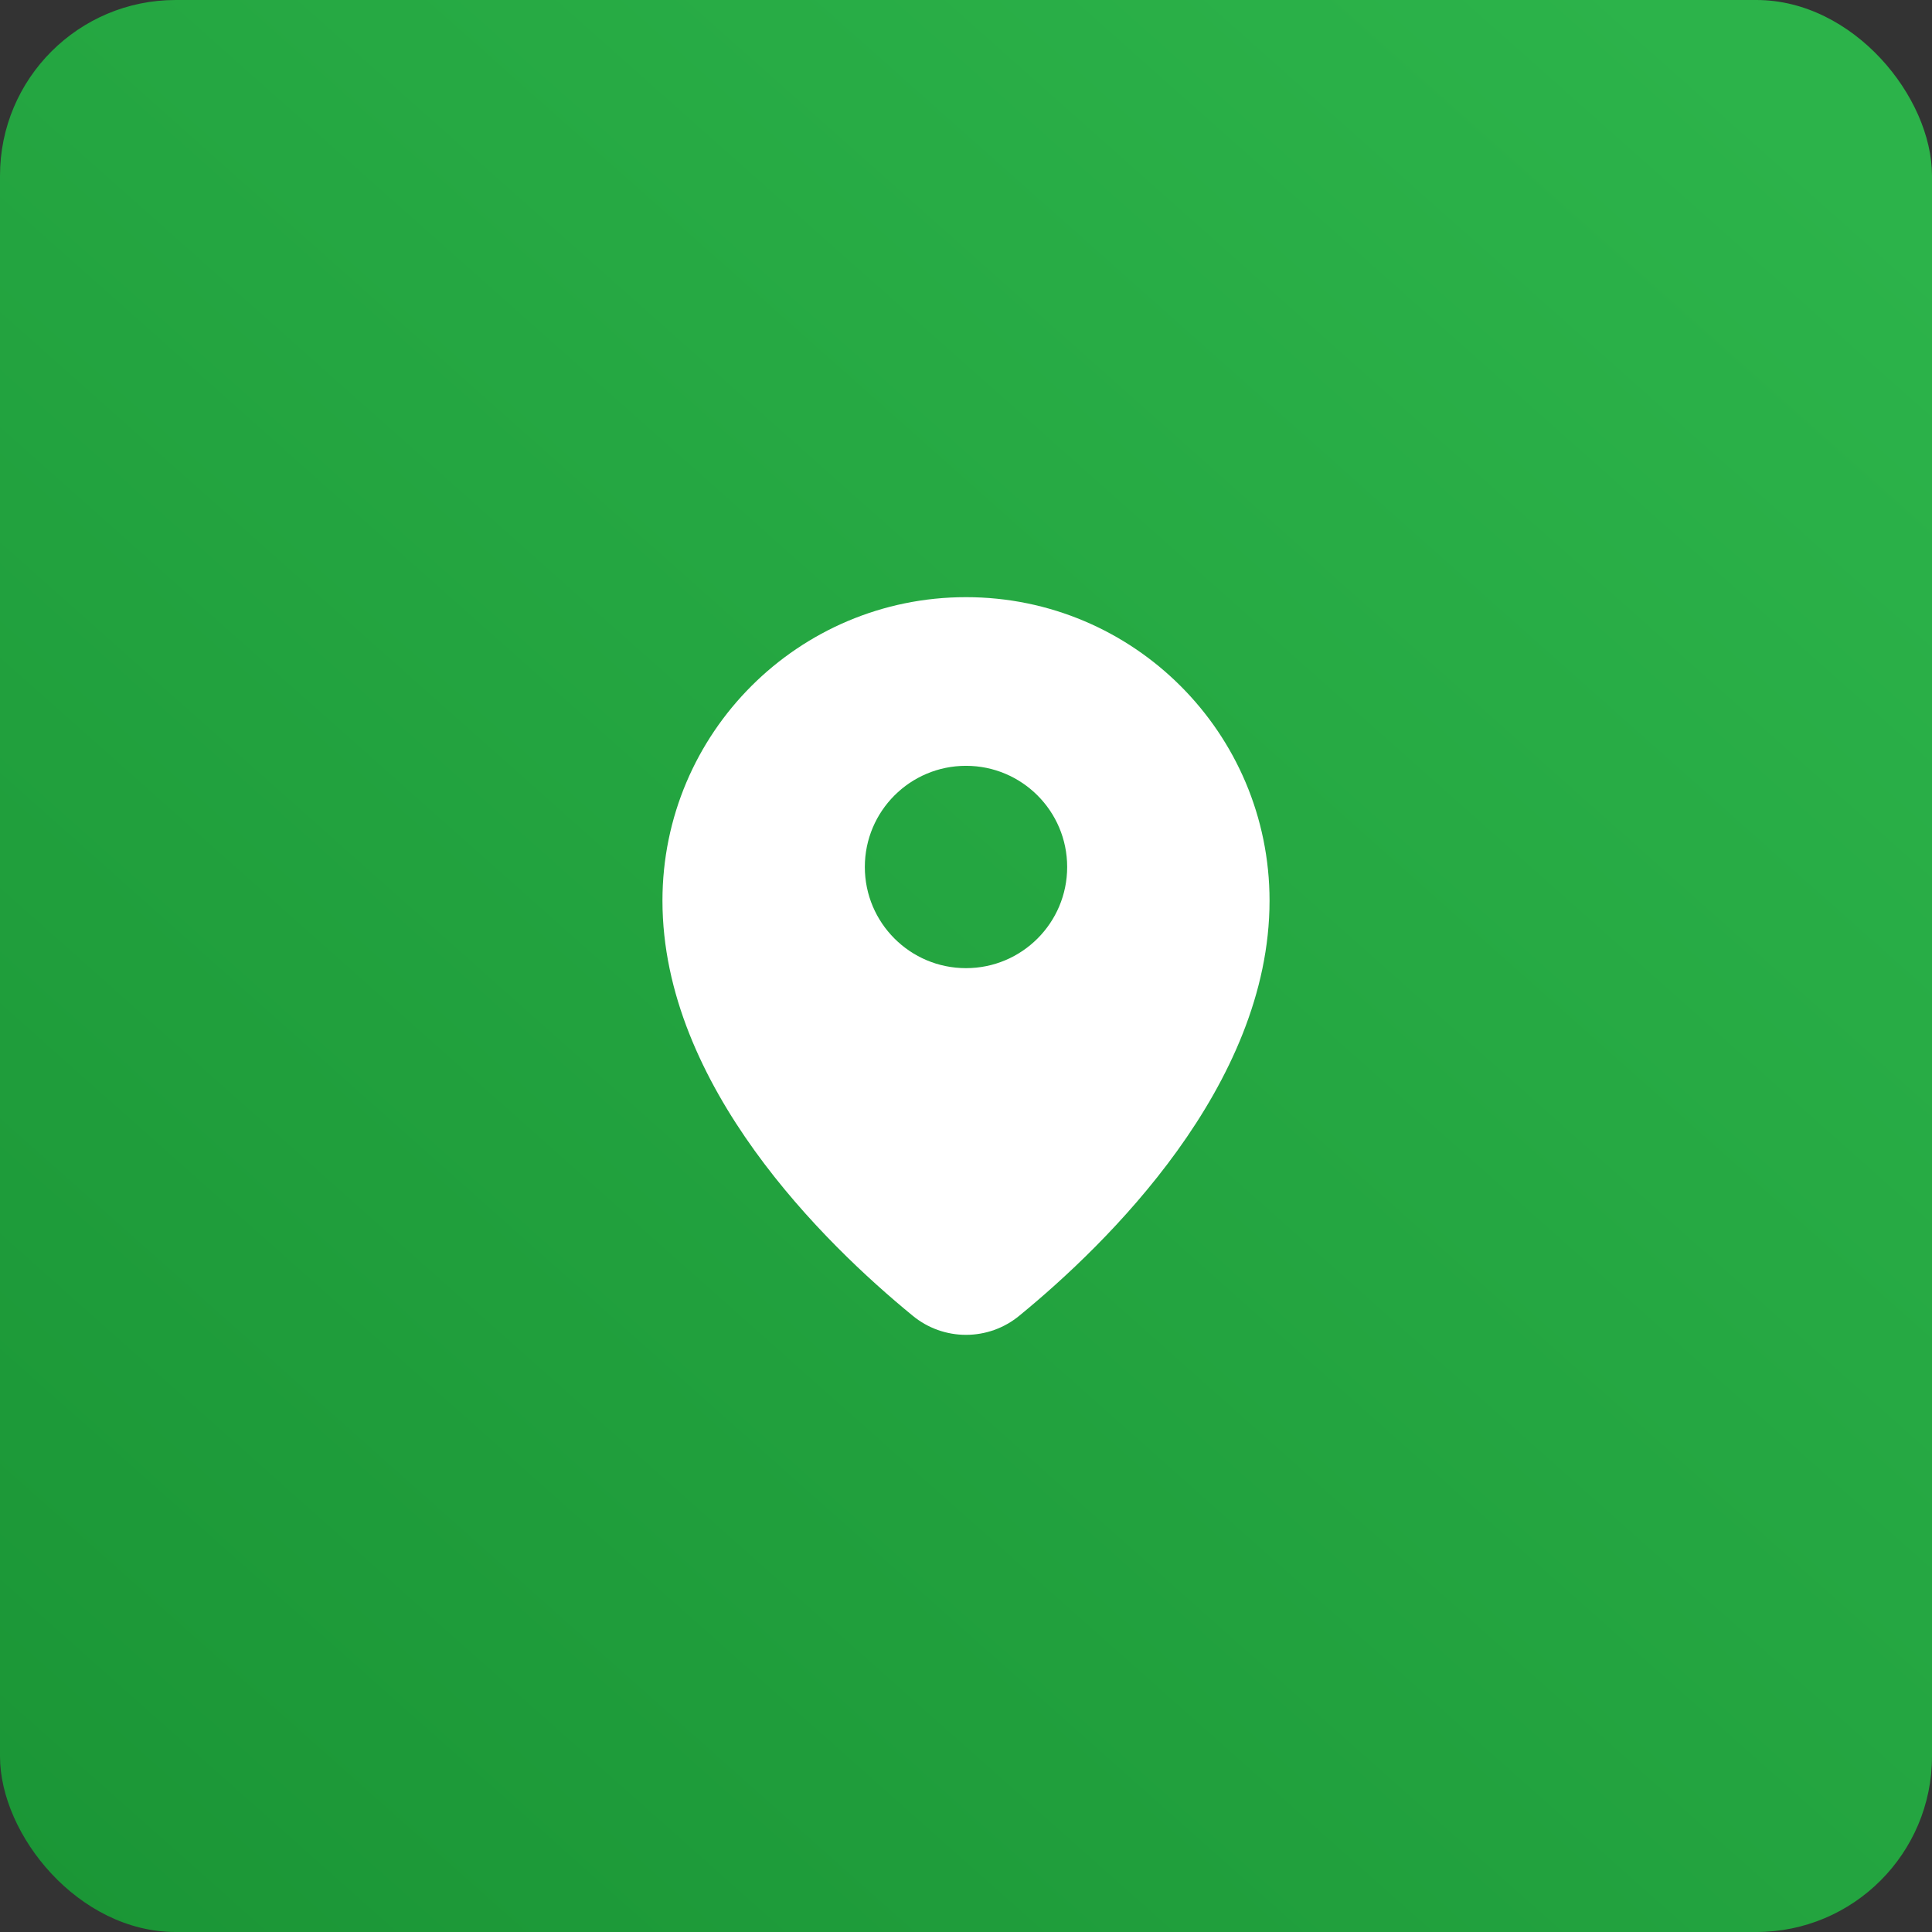
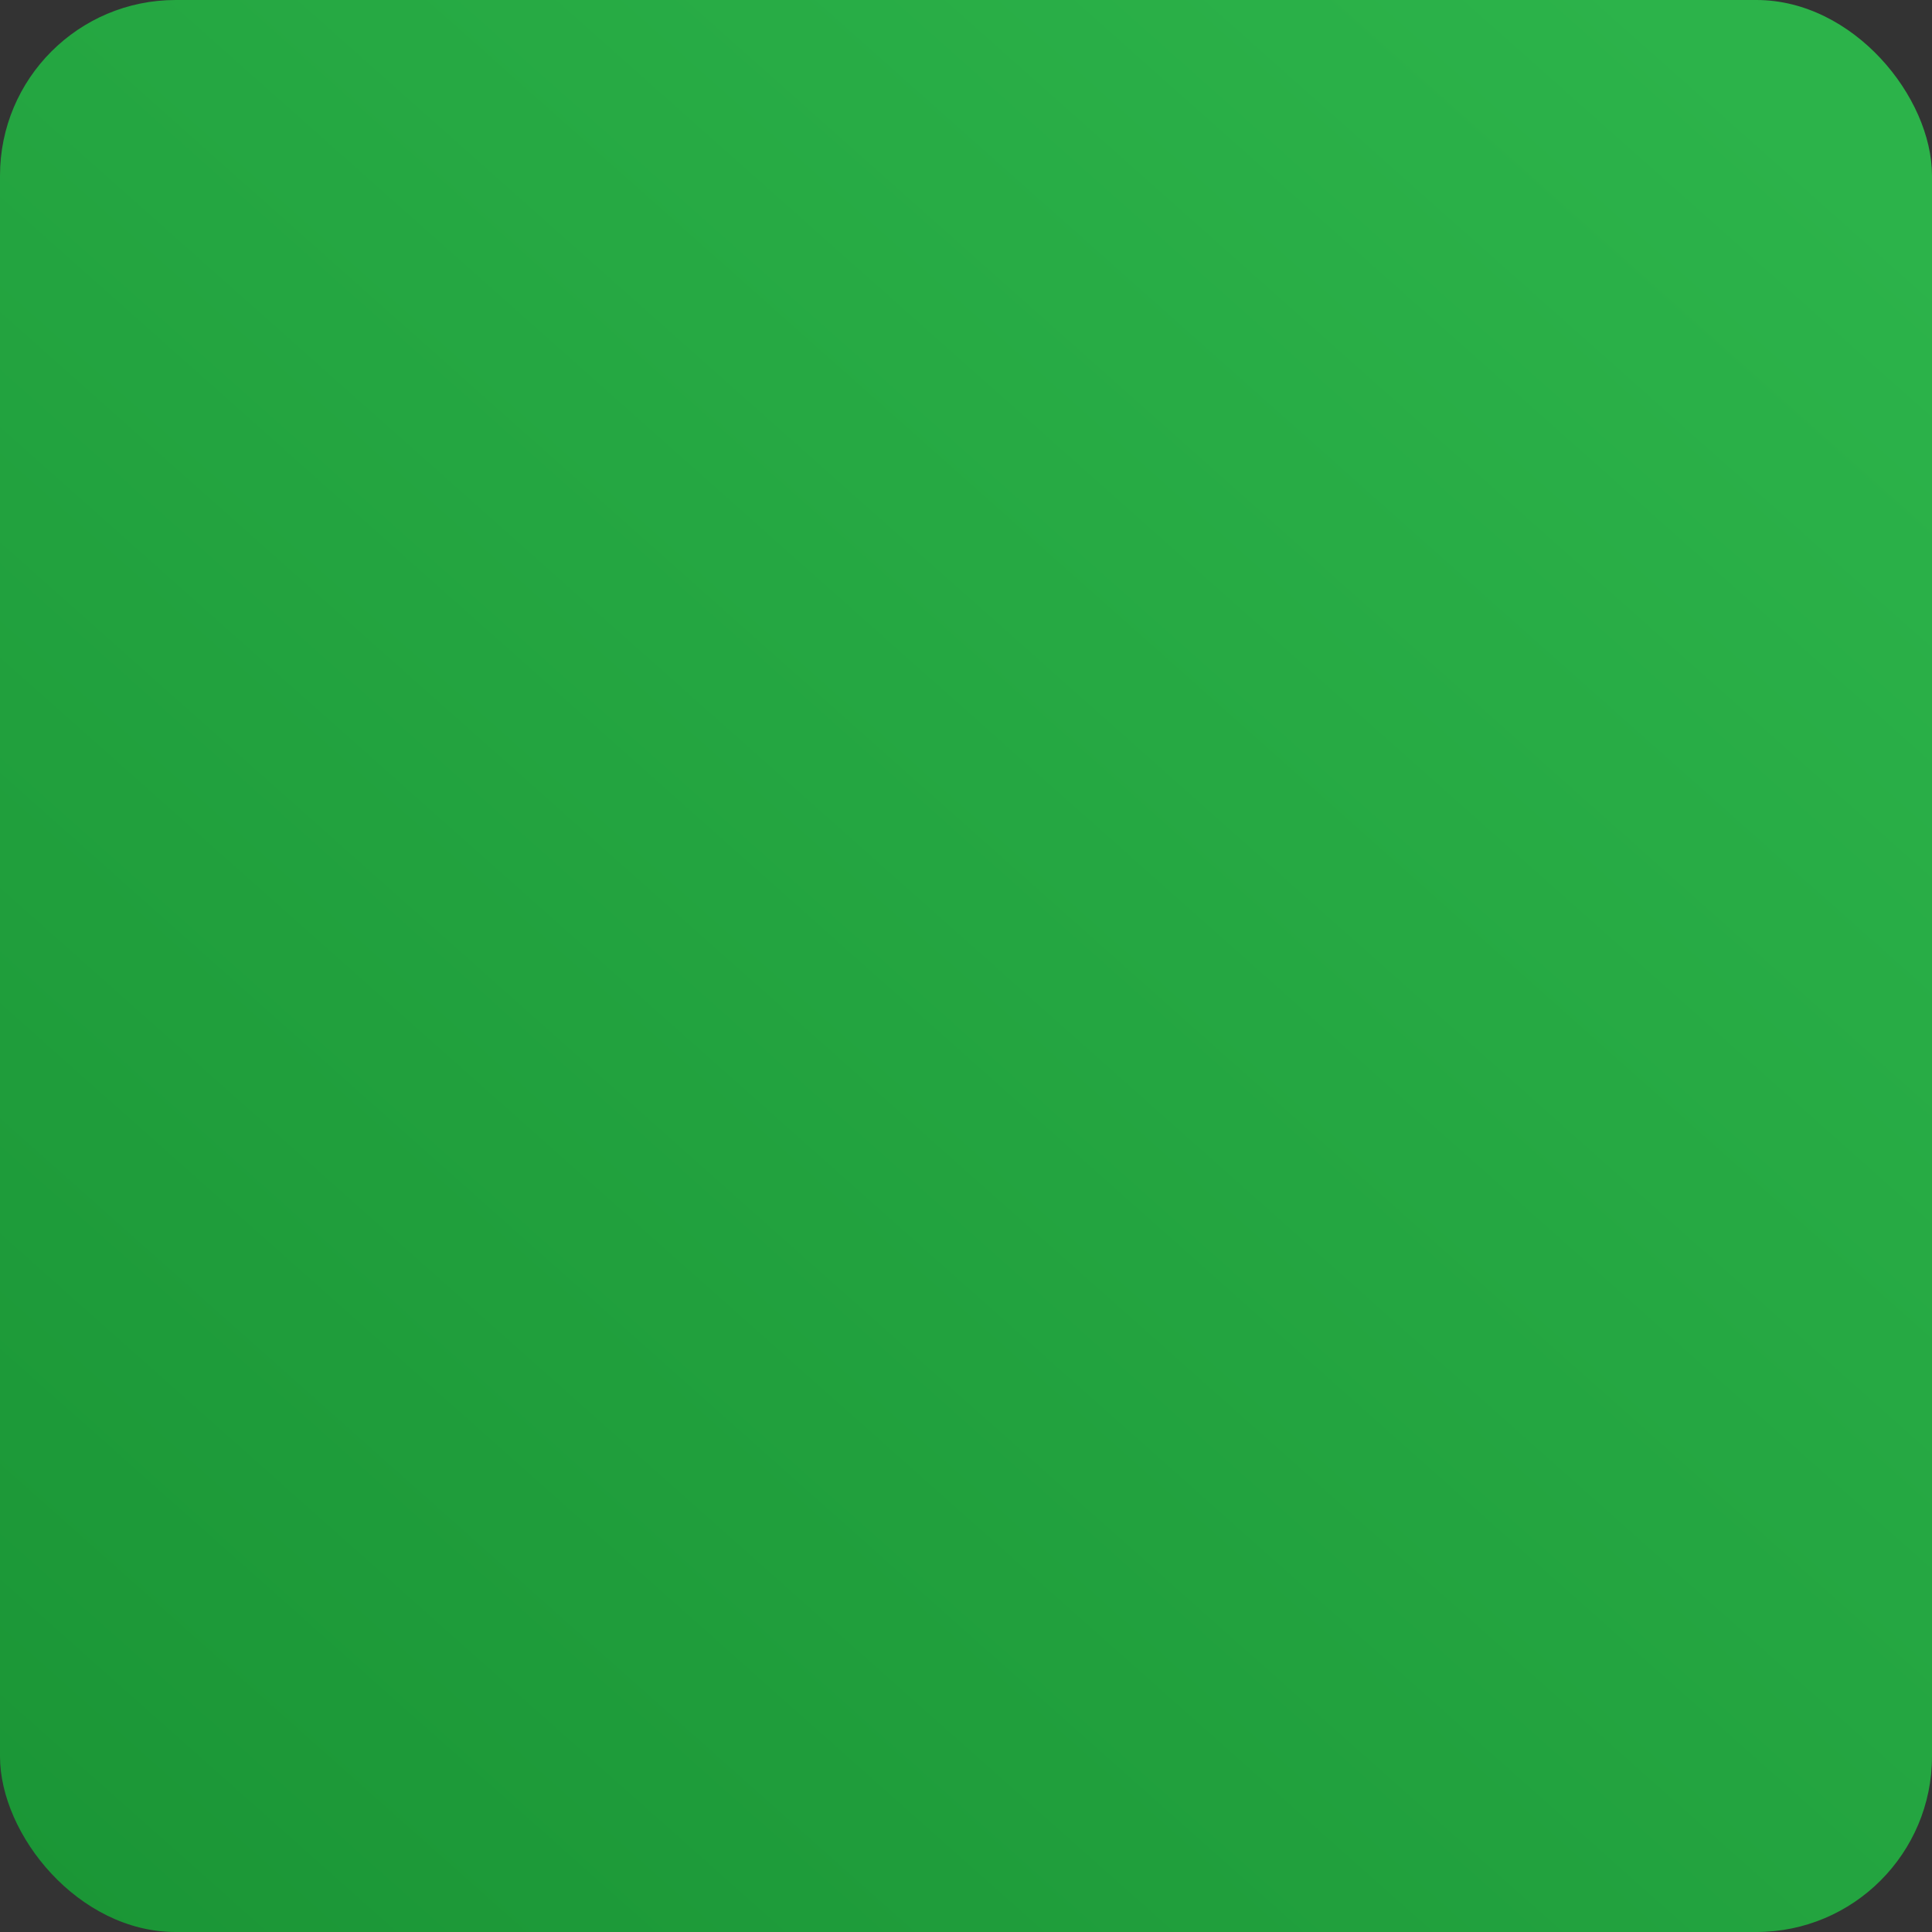
<svg xmlns="http://www.w3.org/2000/svg" width="88px" height="88px" viewBox="0 0 88 88" version="1.1">
  <rect x="0" y="0" width="88" height="88" fill="#333333" stroke="none" />
  <title>1AE402C1-5173-442C-989F-1323F91F5F04</title>
  <defs>
    <linearGradient x1="104.618%" y1="17.425%" x2="10.647%" y2="123.093%" id="linearGradient-1">
      <stop stop-color="#2CB34A" offset="0%" />
      <stop stop-color="#199334" offset="100%" />
    </linearGradient>
  </defs>
  <g id="Page-1" stroke="none" stroke-width="1" fill="none" fill-rule="evenodd">
    <g id="Home-plus" transform="translate(-1365, -1422)">
      <g id="jak-zacząć" transform="translate(375, 1106)">
        <g id="btn_lokalizuj" transform="translate(897, 215)">
          <g id="ic_lokalizuj" transform="translate(93, 101)">
            <rect id="bg_limity" fill="url(#linearGradient-1)" x="0" y="0" width="88" height="88" rx="8" />
            <g id="location-map" transform="translate(29.6, 27.2)" fill="#FFFFFF">
-               <path d="M16.843,32.717 C20.813,29.465 28.226,22.262 28.226,13.826 C28.226,6.19 22.036,-2.13162821e-15 14.4,-2.13162821e-15 C6.764,-2.13162821e-15 0.574,6.19 0.574,13.826 C0.574,22.262 7.987,29.465 11.957,32.717 C13.372,33.895 15.428,33.895 16.843,32.717 Z M14.4,16.898 C16.945,16.898 19.008,14.835 19.008,12.29 C19.008,9.745 16.945,7.682 14.4,7.682 C11.855,7.682 9.792,9.745 9.792,12.29 C9.792,14.835 11.855,16.898 14.4,16.898 Z" id="Location-map" />
-             </g>
+               </g>
          </g>
        </g>
      </g>
    </g>
  </g>
</svg>